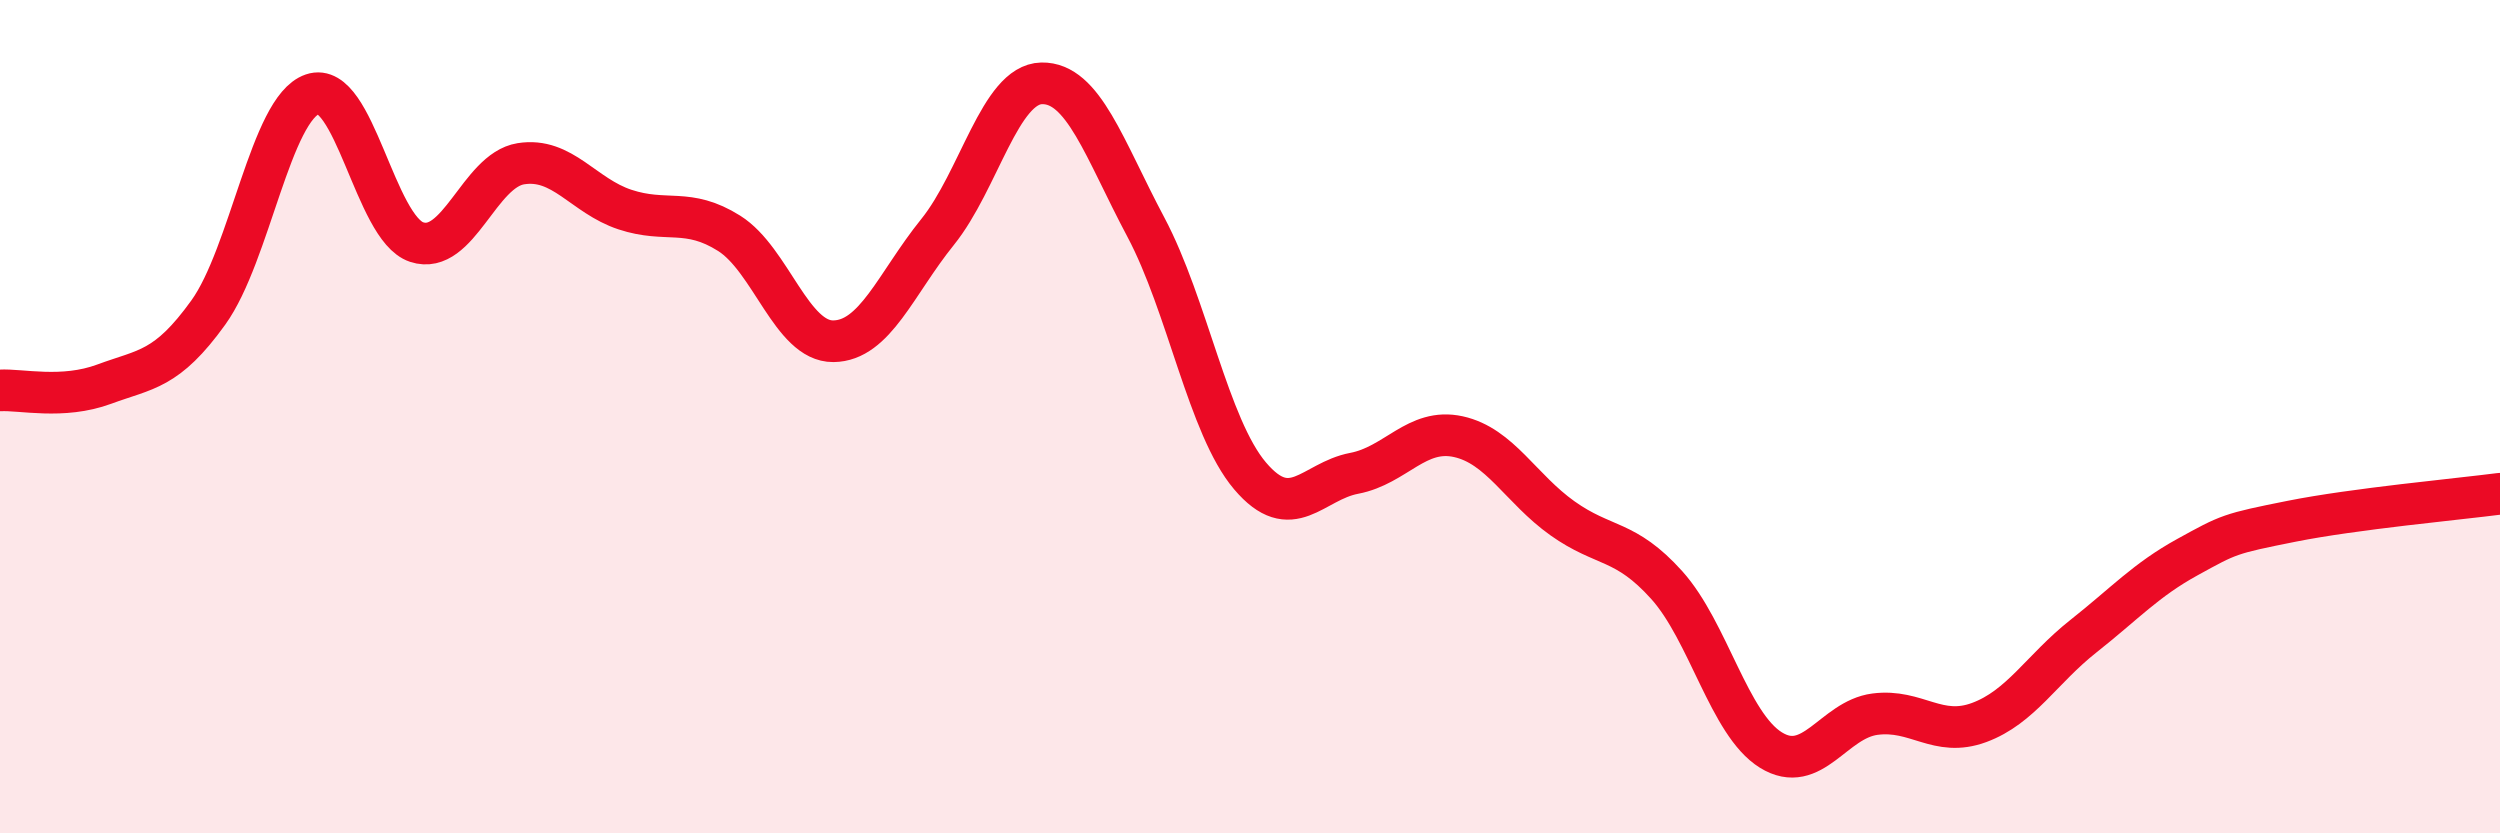
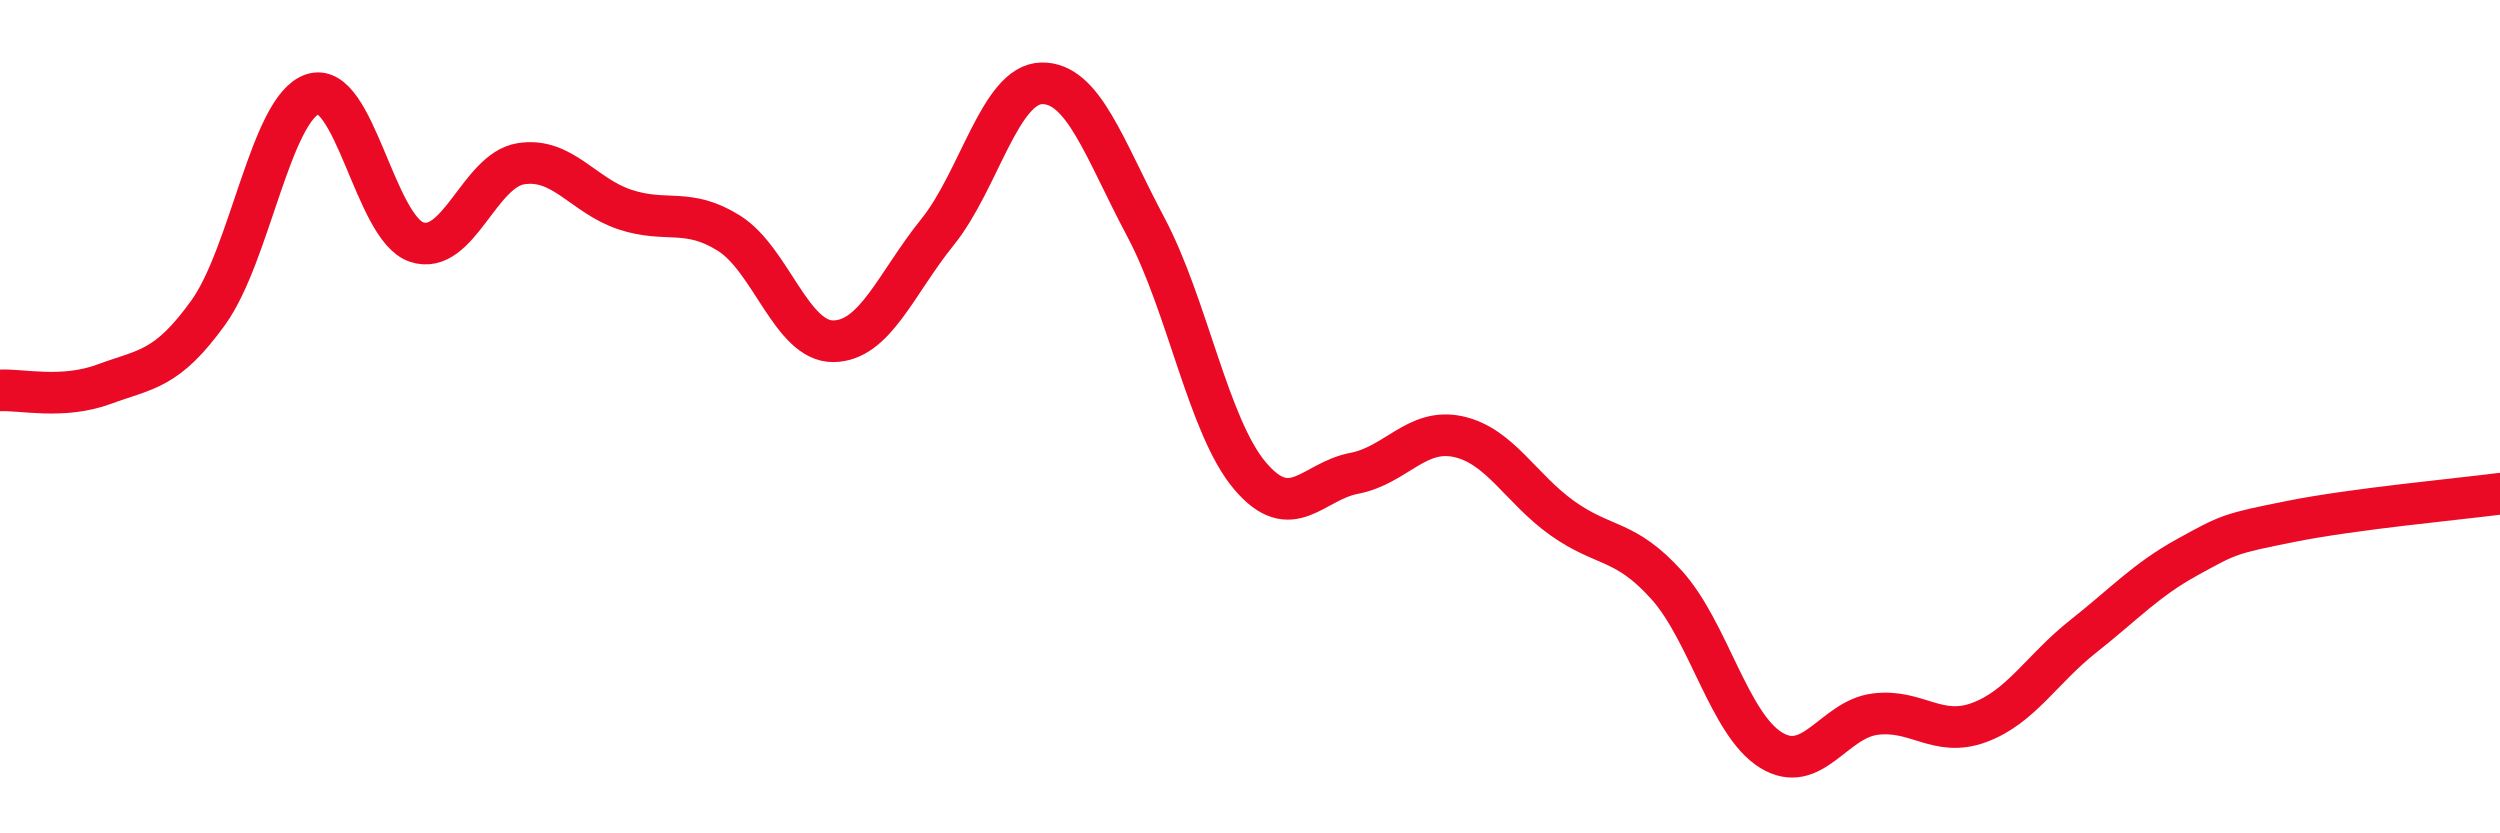
<svg xmlns="http://www.w3.org/2000/svg" width="60" height="20" viewBox="0 0 60 20">
-   <path d="M 0,9.37 C 0.5,9.34 1.5,9.59 2.5,9.22 C 3.5,8.85 4,8.89 5,7.5 C 6,6.11 6.5,2.6 7.5,2.26 C 8.5,1.92 9,5.48 10,5.81 C 11,6.14 11.5,4.09 12.5,3.93 C 13.5,3.77 14,4.7 15,5.03 C 16,5.36 16.5,4.97 17.5,5.6 C 18.5,6.23 19,8.2 20,8.19 C 21,8.18 21.5,6.81 22.5,5.57 C 23.5,4.33 24,2.02 25,2 C 26,1.98 26.5,3.57 27.5,5.45 C 28.5,7.33 29,10.24 30,11.42 C 31,12.6 31.5,11.55 32.5,11.36 C 33.5,11.17 34,10.26 35,10.48 C 36,10.7 36.5,11.73 37.5,12.44 C 38.5,13.15 39,12.93 40,14.04 C 41,15.15 41.5,17.38 42.5,18 C 43.5,18.62 44,17.27 45,17.14 C 46,17.01 46.5,17.71 47.5,17.34 C 48.5,16.97 49,16.06 50,15.27 C 51,14.48 51.5,13.92 52.5,13.37 C 53.5,12.82 53.5,12.81 55,12.51 C 56.5,12.21 59,11.98 60,11.85L60 20L0 20Z" fill="#EB0A25" opacity="0.1" stroke-linecap="round" stroke-linejoin="round" />
  <path d="M 0,9.37 C 0.5,9.34 1.5,9.59 2.5,9.22 C 3.5,8.85 4,8.89 5,7.5 C 6,6.11 6.5,2.6 7.5,2.26 C 8.5,1.92 9,5.48 10,5.81 C 11,6.14 11.5,4.09 12.5,3.93 C 13.5,3.77 14,4.7 15,5.03 C 16,5.36 16.5,4.97 17.5,5.6 C 18.5,6.23 19,8.2 20,8.19 C 21,8.18 21.5,6.81 22.5,5.57 C 23.5,4.33 24,2.02 25,2 C 26,1.98 26.5,3.57 27.5,5.45 C 28.5,7.33 29,10.24 30,11.42 C 31,12.6 31.5,11.55 32.5,11.36 C 33.5,11.17 34,10.26 35,10.48 C 36,10.7 36.5,11.73 37.5,12.44 C 38.5,13.15 39,12.93 40,14.04 C 41,15.15 41.5,17.38 42.5,18 C 43.5,18.62 44,17.27 45,17.14 C 46,17.01 46.5,17.71 47.5,17.34 C 48.5,16.97 49,16.06 50,15.27 C 51,14.48 51.5,13.92 52.5,13.37 C 53.5,12.82 53.5,12.81 55,12.51 C 56.5,12.21 59,11.98 60,11.85" stroke="#EB0A25" stroke-width="1" fill="none" stroke-linecap="round" stroke-linejoin="round" />
</svg>